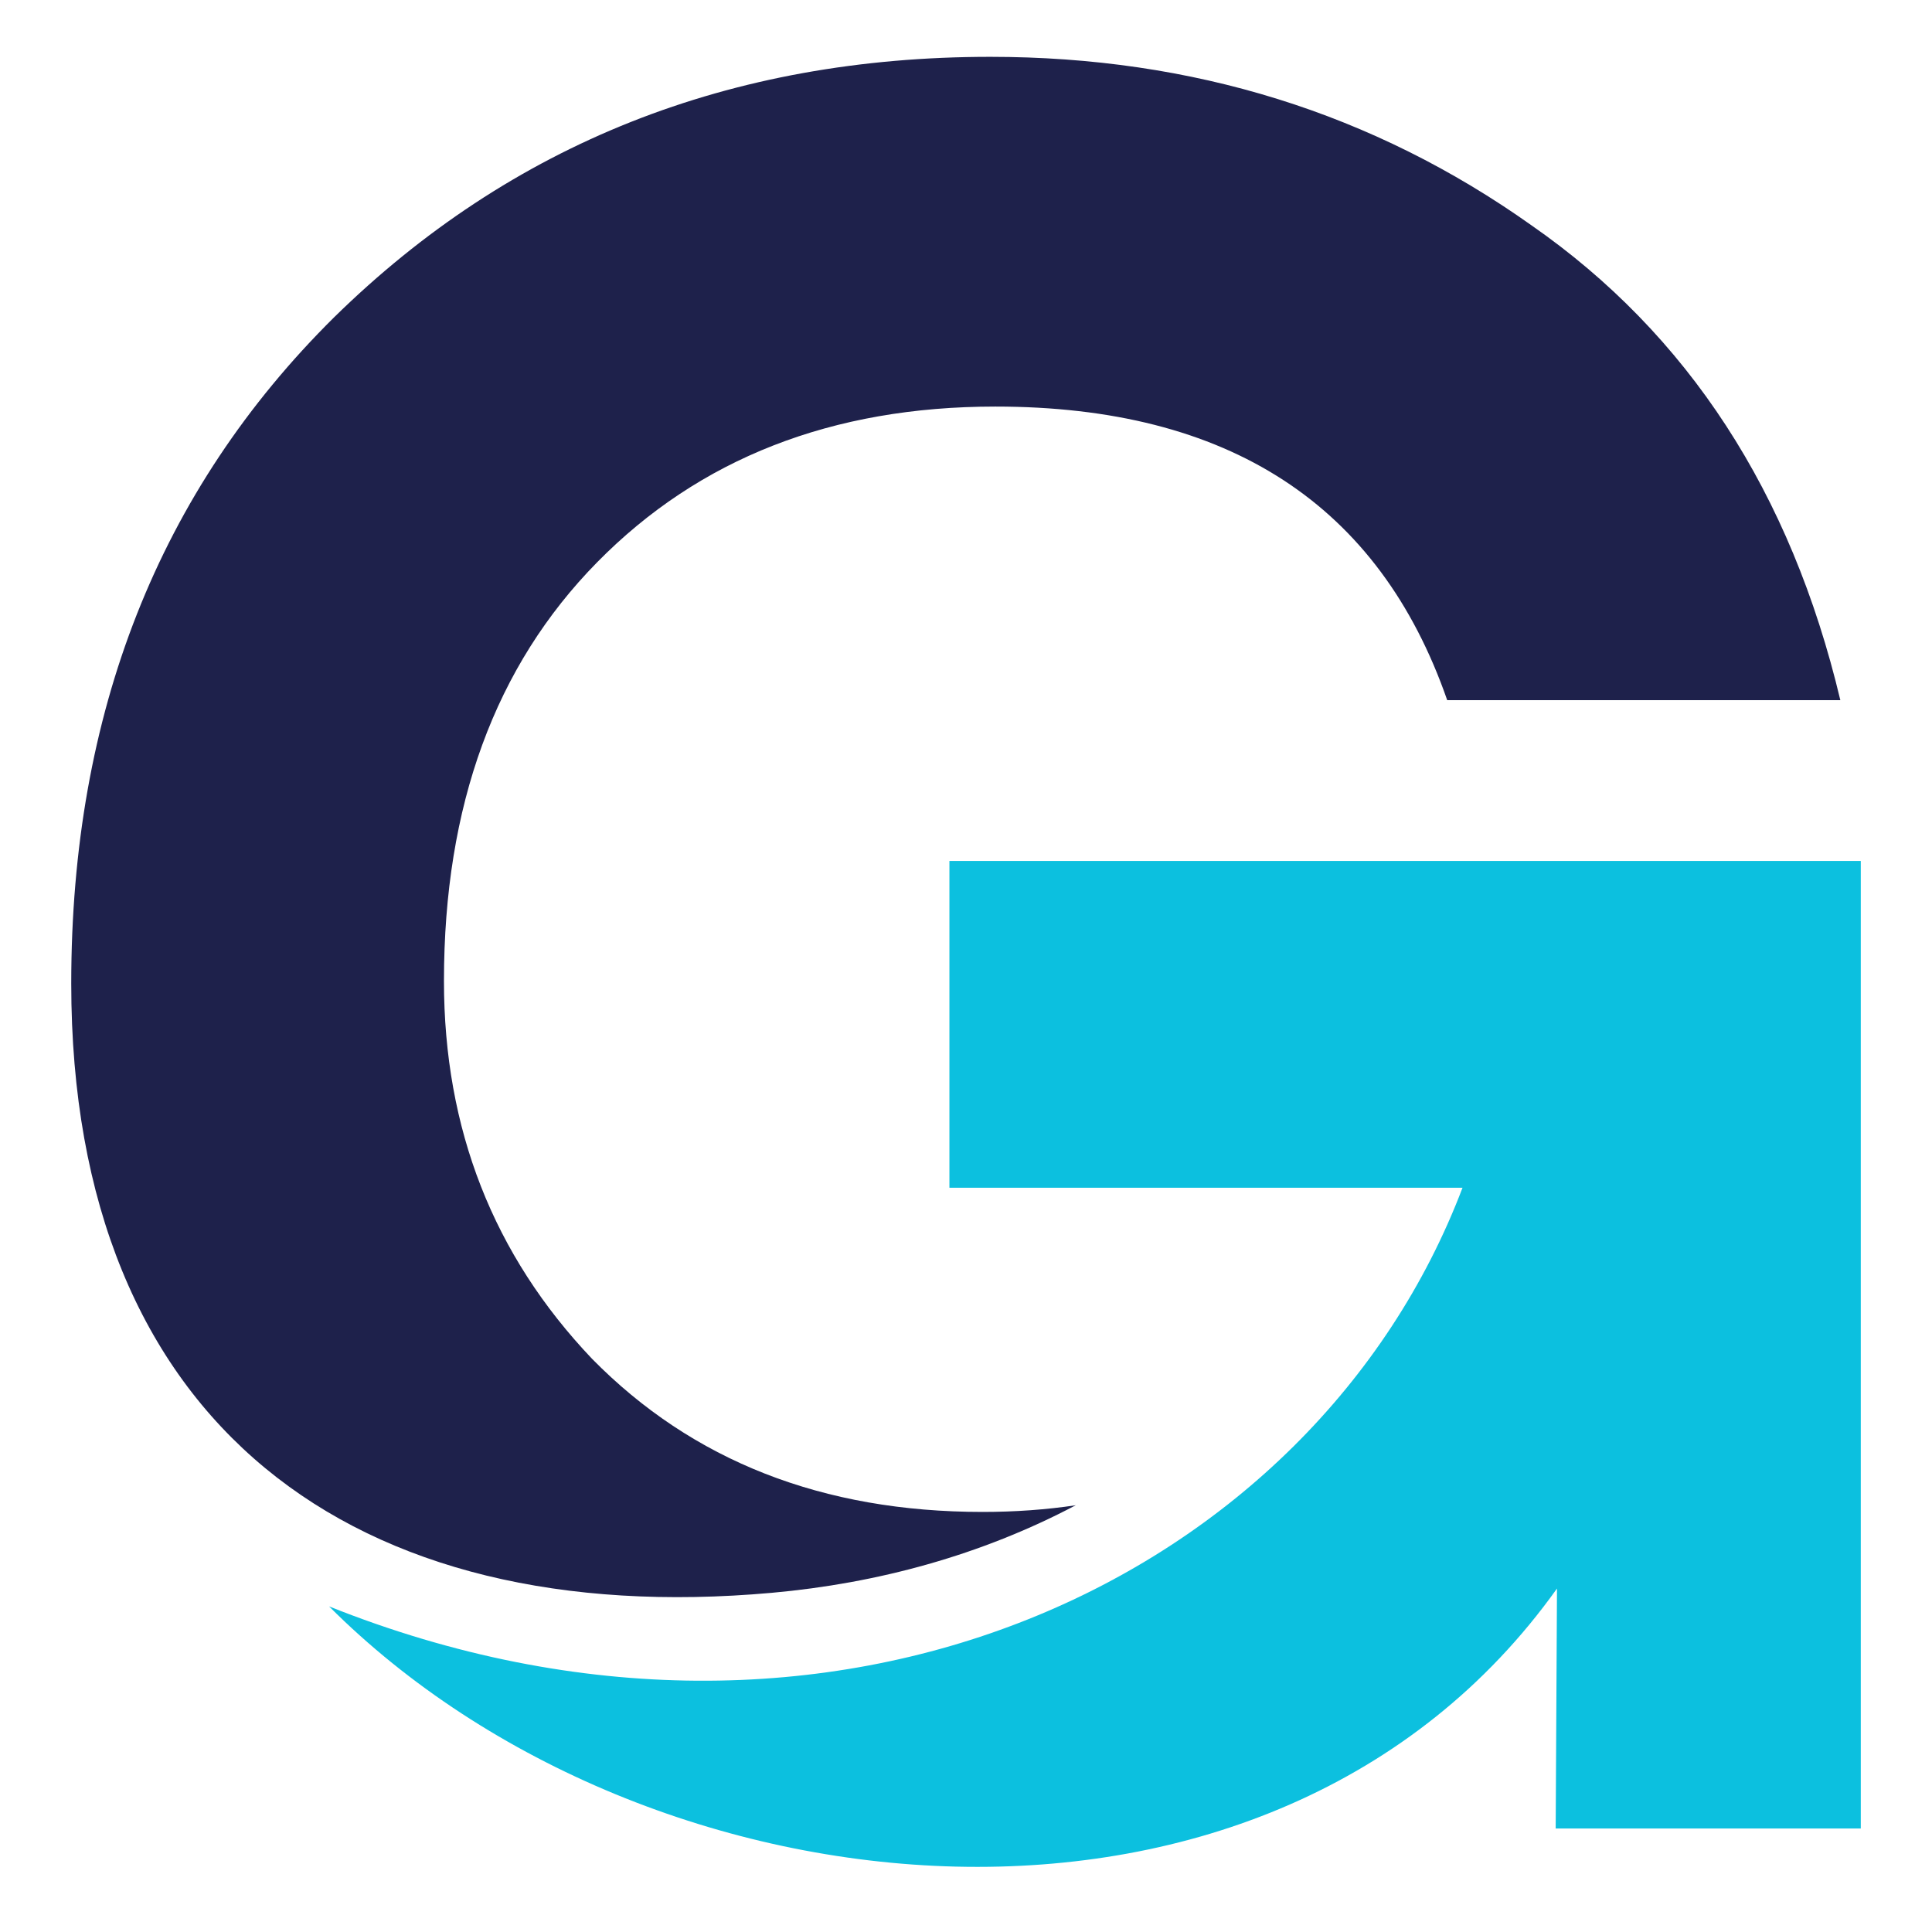
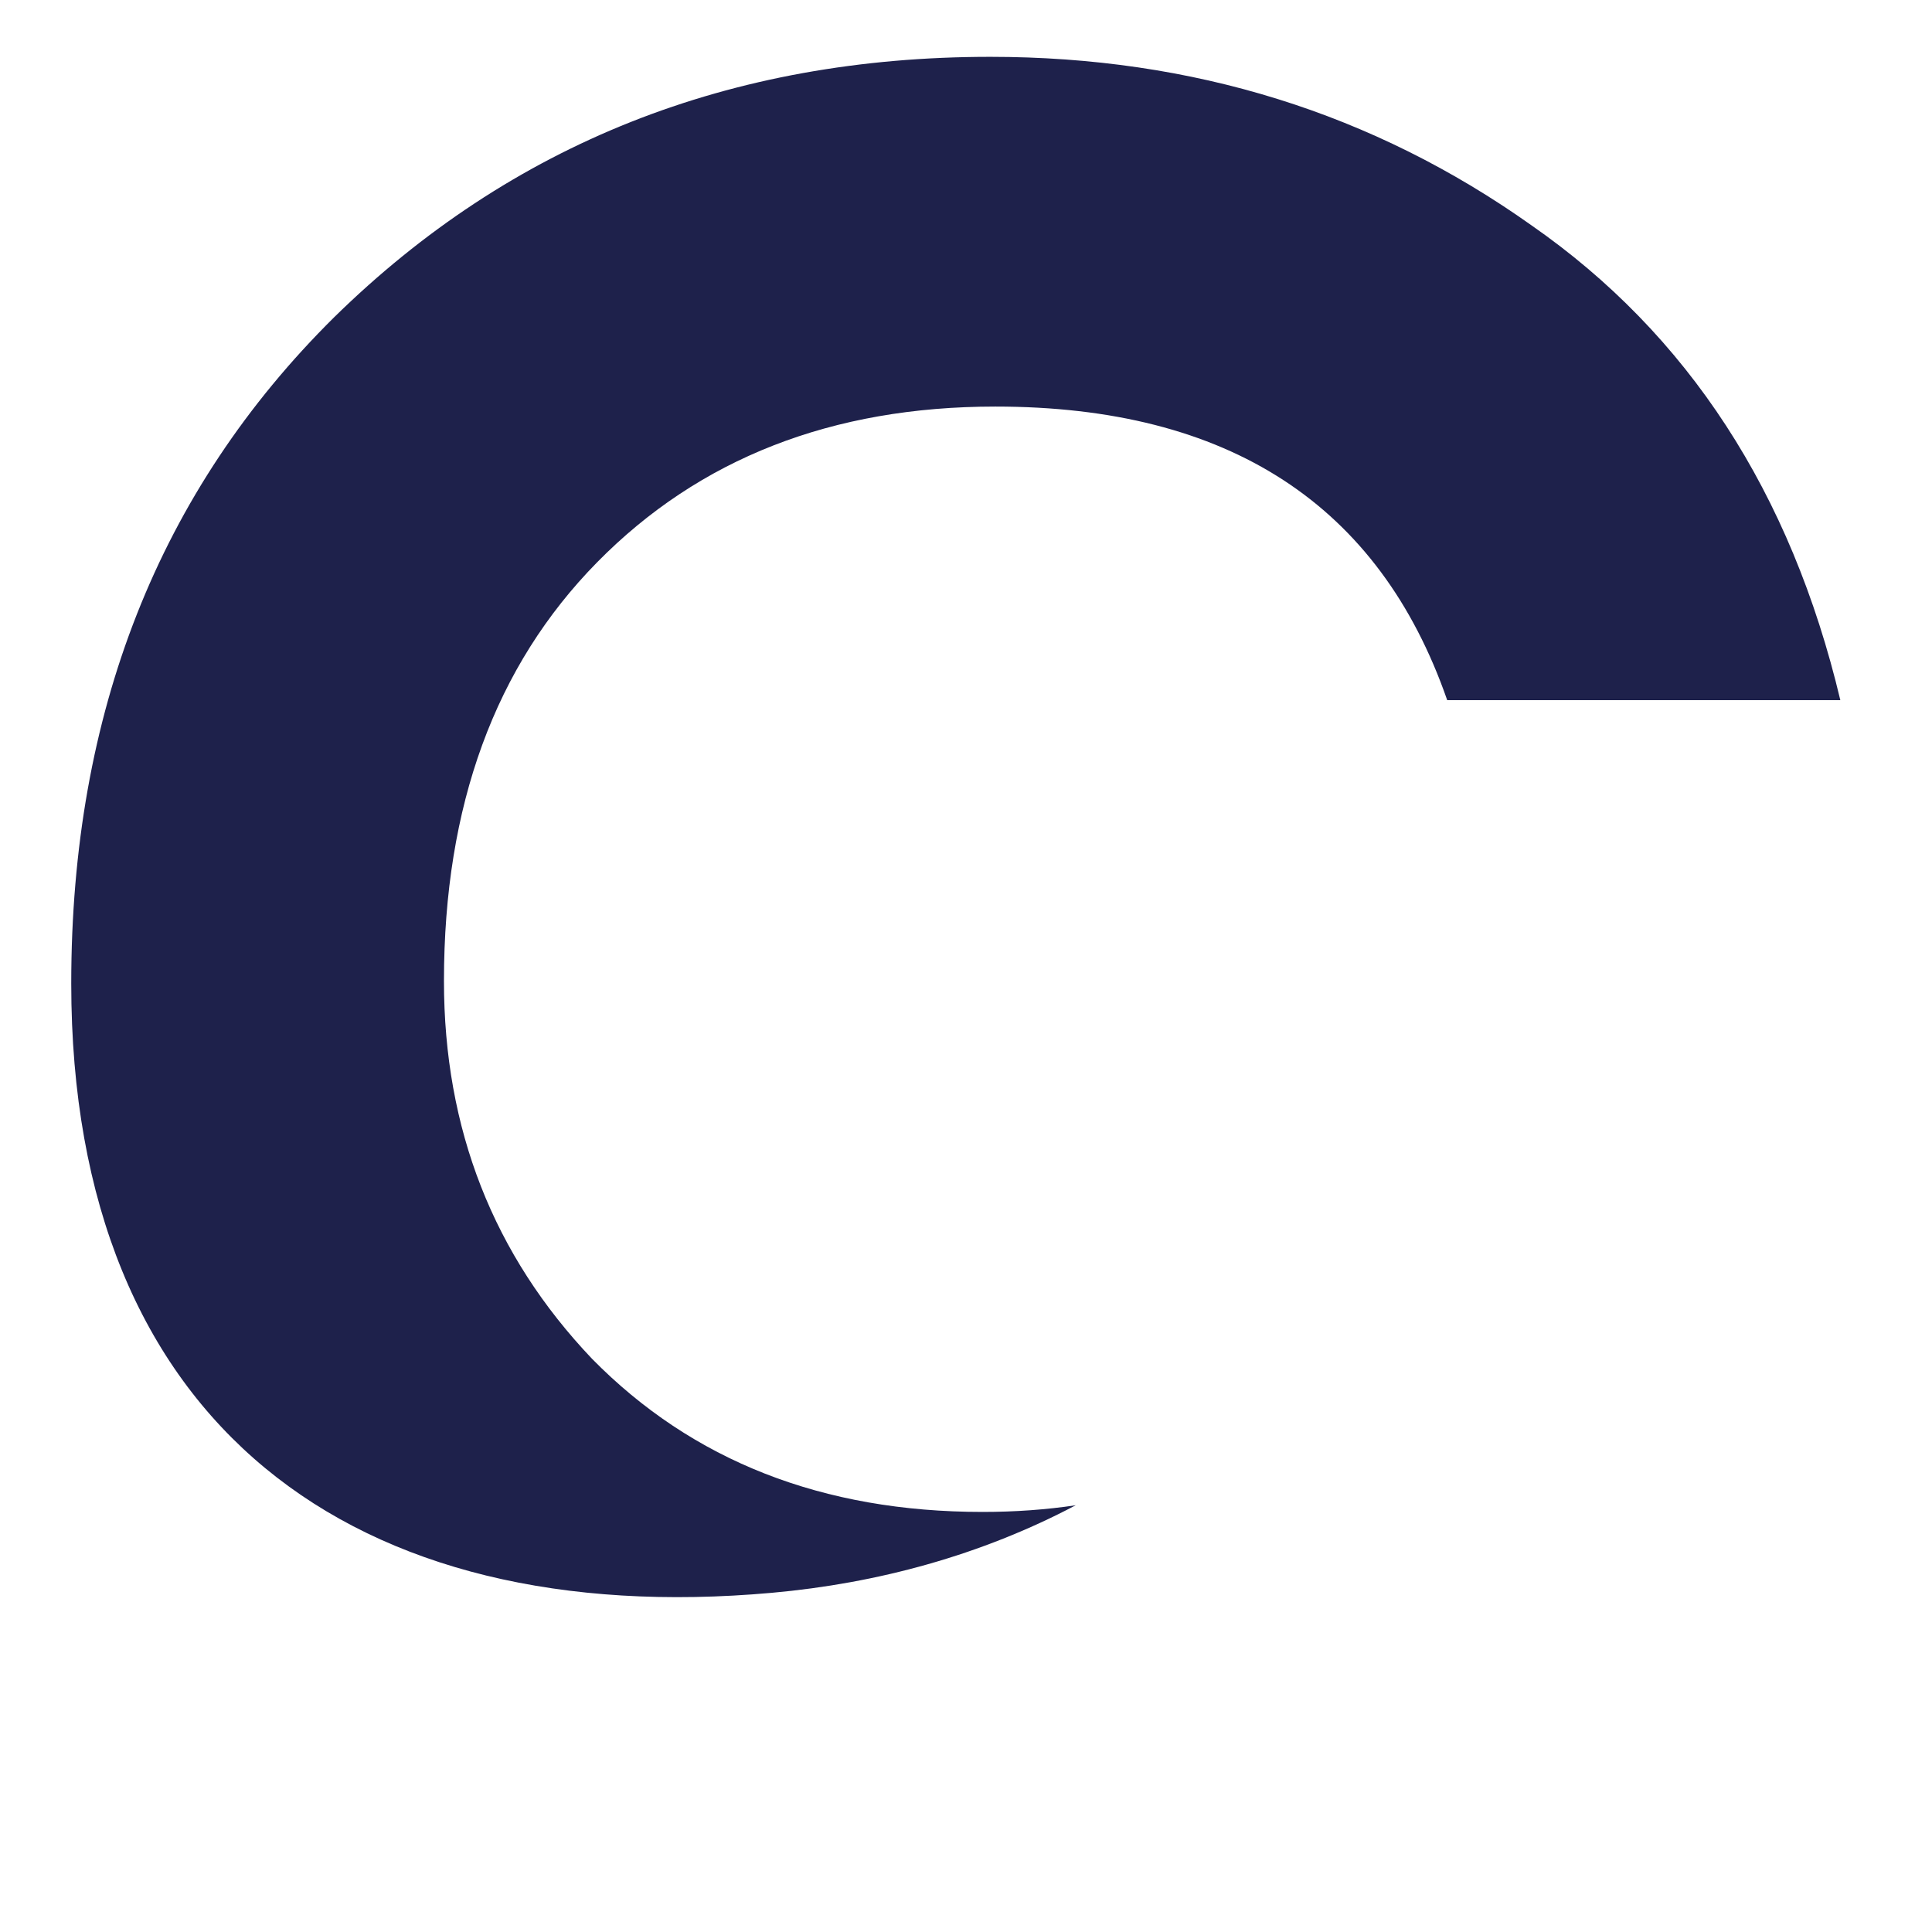
<svg xmlns="http://www.w3.org/2000/svg" width="500" zoomAndPan="magnify" viewBox="0 0 375 375" height="500" preserveAspectRatio="xMidYMid meet" version="1.0">
  <defs>
    <clipPath id="3201c39201">
      <path d="M 13.828 11 L 358 11 L 358 311 L 13.828 311 Z M 13.828 11 " clip-rule="nonzero" />
    </clipPath>
    <clipPath id="1067cb467f">
-       <path d="M 63 167 L 361.078 167 L 361.078 363 L 63 363 Z M 63 167 " clip-rule="nonzero" />
-     </clipPath>
+       </clipPath>
  </defs>
  <g clip-path="url(#3201c39201)">
    <path fill="#1e214b" d="M 208.805 292.168 C 203.039 293.031 197.008 293.465 190.719 293.465 C 159.668 293.465 134.398 283.559 114.91 263.738 C 95.75 243.586 86.172 219.145 86.172 190.402 C 86.172 156.379 96.082 129.293 115.902 109.141 C 135.723 88.992 161.488 78.914 193.199 78.914 C 238.453 78.914 267.688 97.91 280.902 135.898 L 357.207 135.898 C 347.629 95.598 327.645 64.875 297.254 43.734 C 266.535 21.934 231.516 11.031 192.207 11.031 C 141.668 11.031 99.219 27.879 64.863 61.574 C 30.84 95.266 13.828 138.375 13.828 190.898 C 13.828 276.766 68.859 316.418 149.797 309.164 C 170.371 307.32 190.43 301.859 208.805 292.168 Z M 208.805 292.168 " fill-opacity="1" fill-rule="nonzero" />
  </g>
  <g clip-path="url(#1067cb467f)">
-     <path fill="#0cc0df" d="M 361.176 167.113 L 361.176 354.91 L 301.957 354.91 L 302.211 308.332 C 247.012 385.754 125.766 373.695 63.875 311.801 C 161.359 350.738 254.977 306.59 283.875 230.539 L 184.281 230.539 L 184.281 167.113 Z M 361.176 167.113 " fill-opacity="1" fill-rule="nonzero" />
-   </g>
+     </g>
</svg>